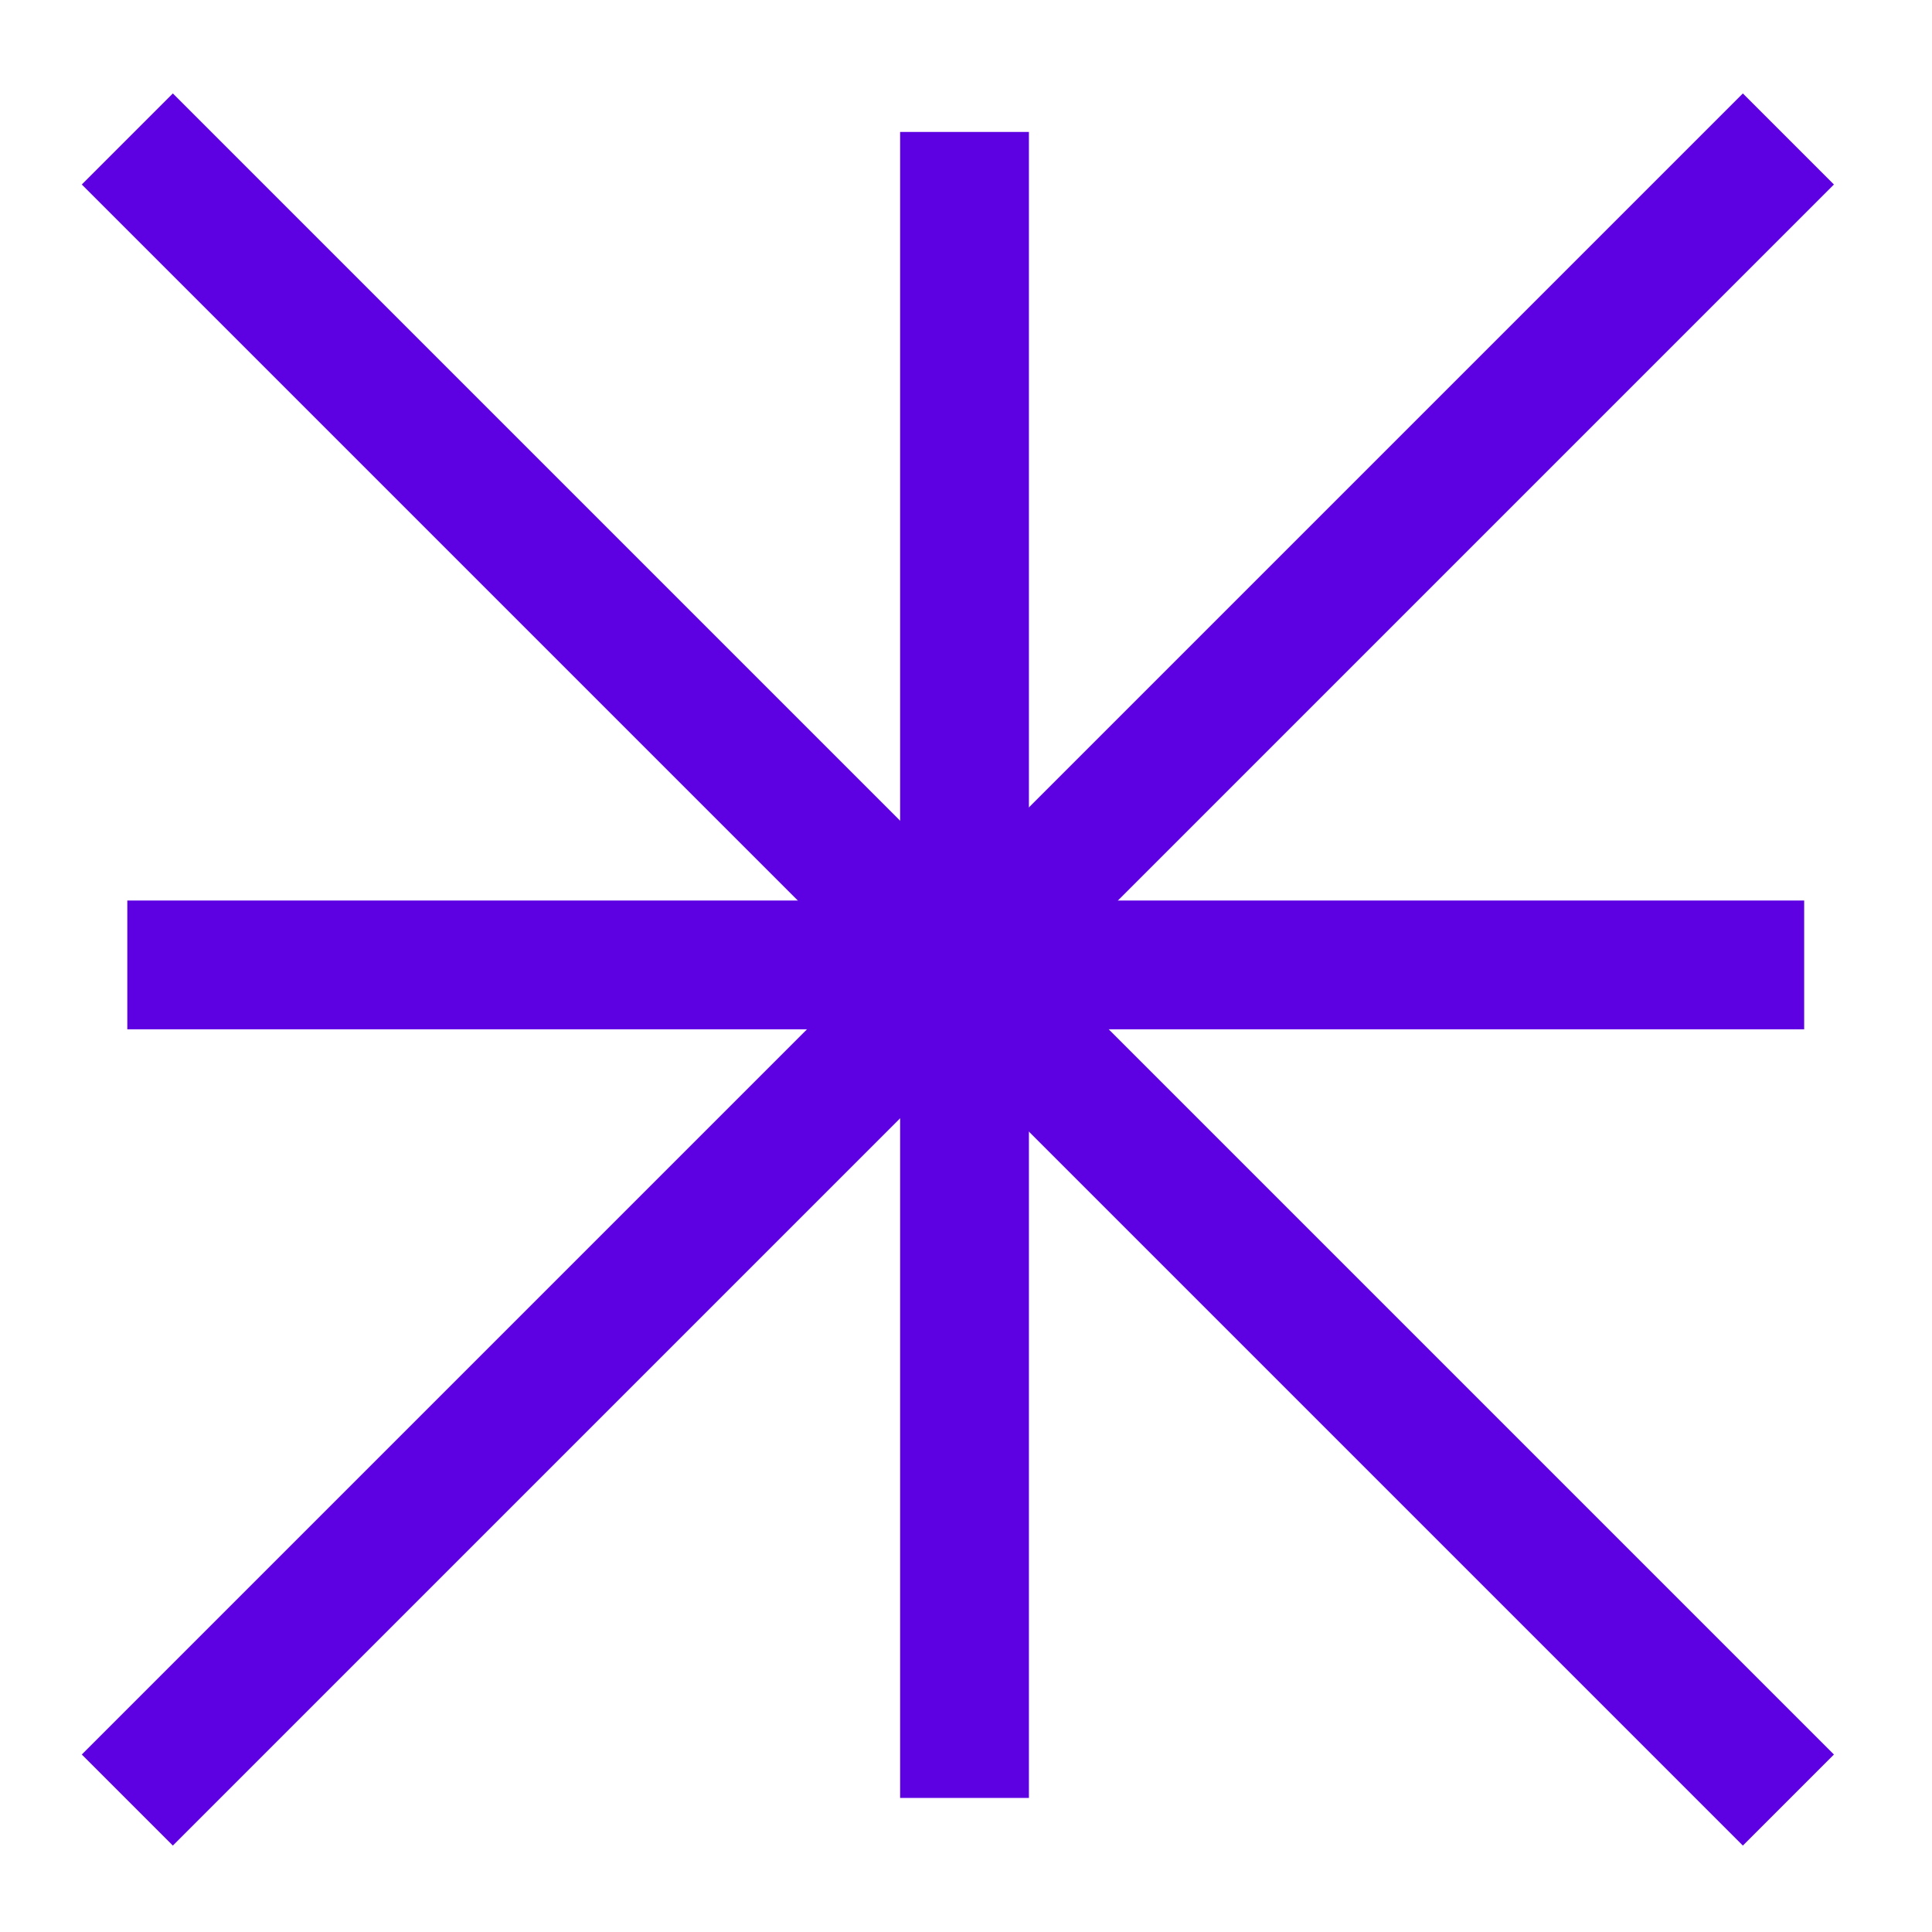
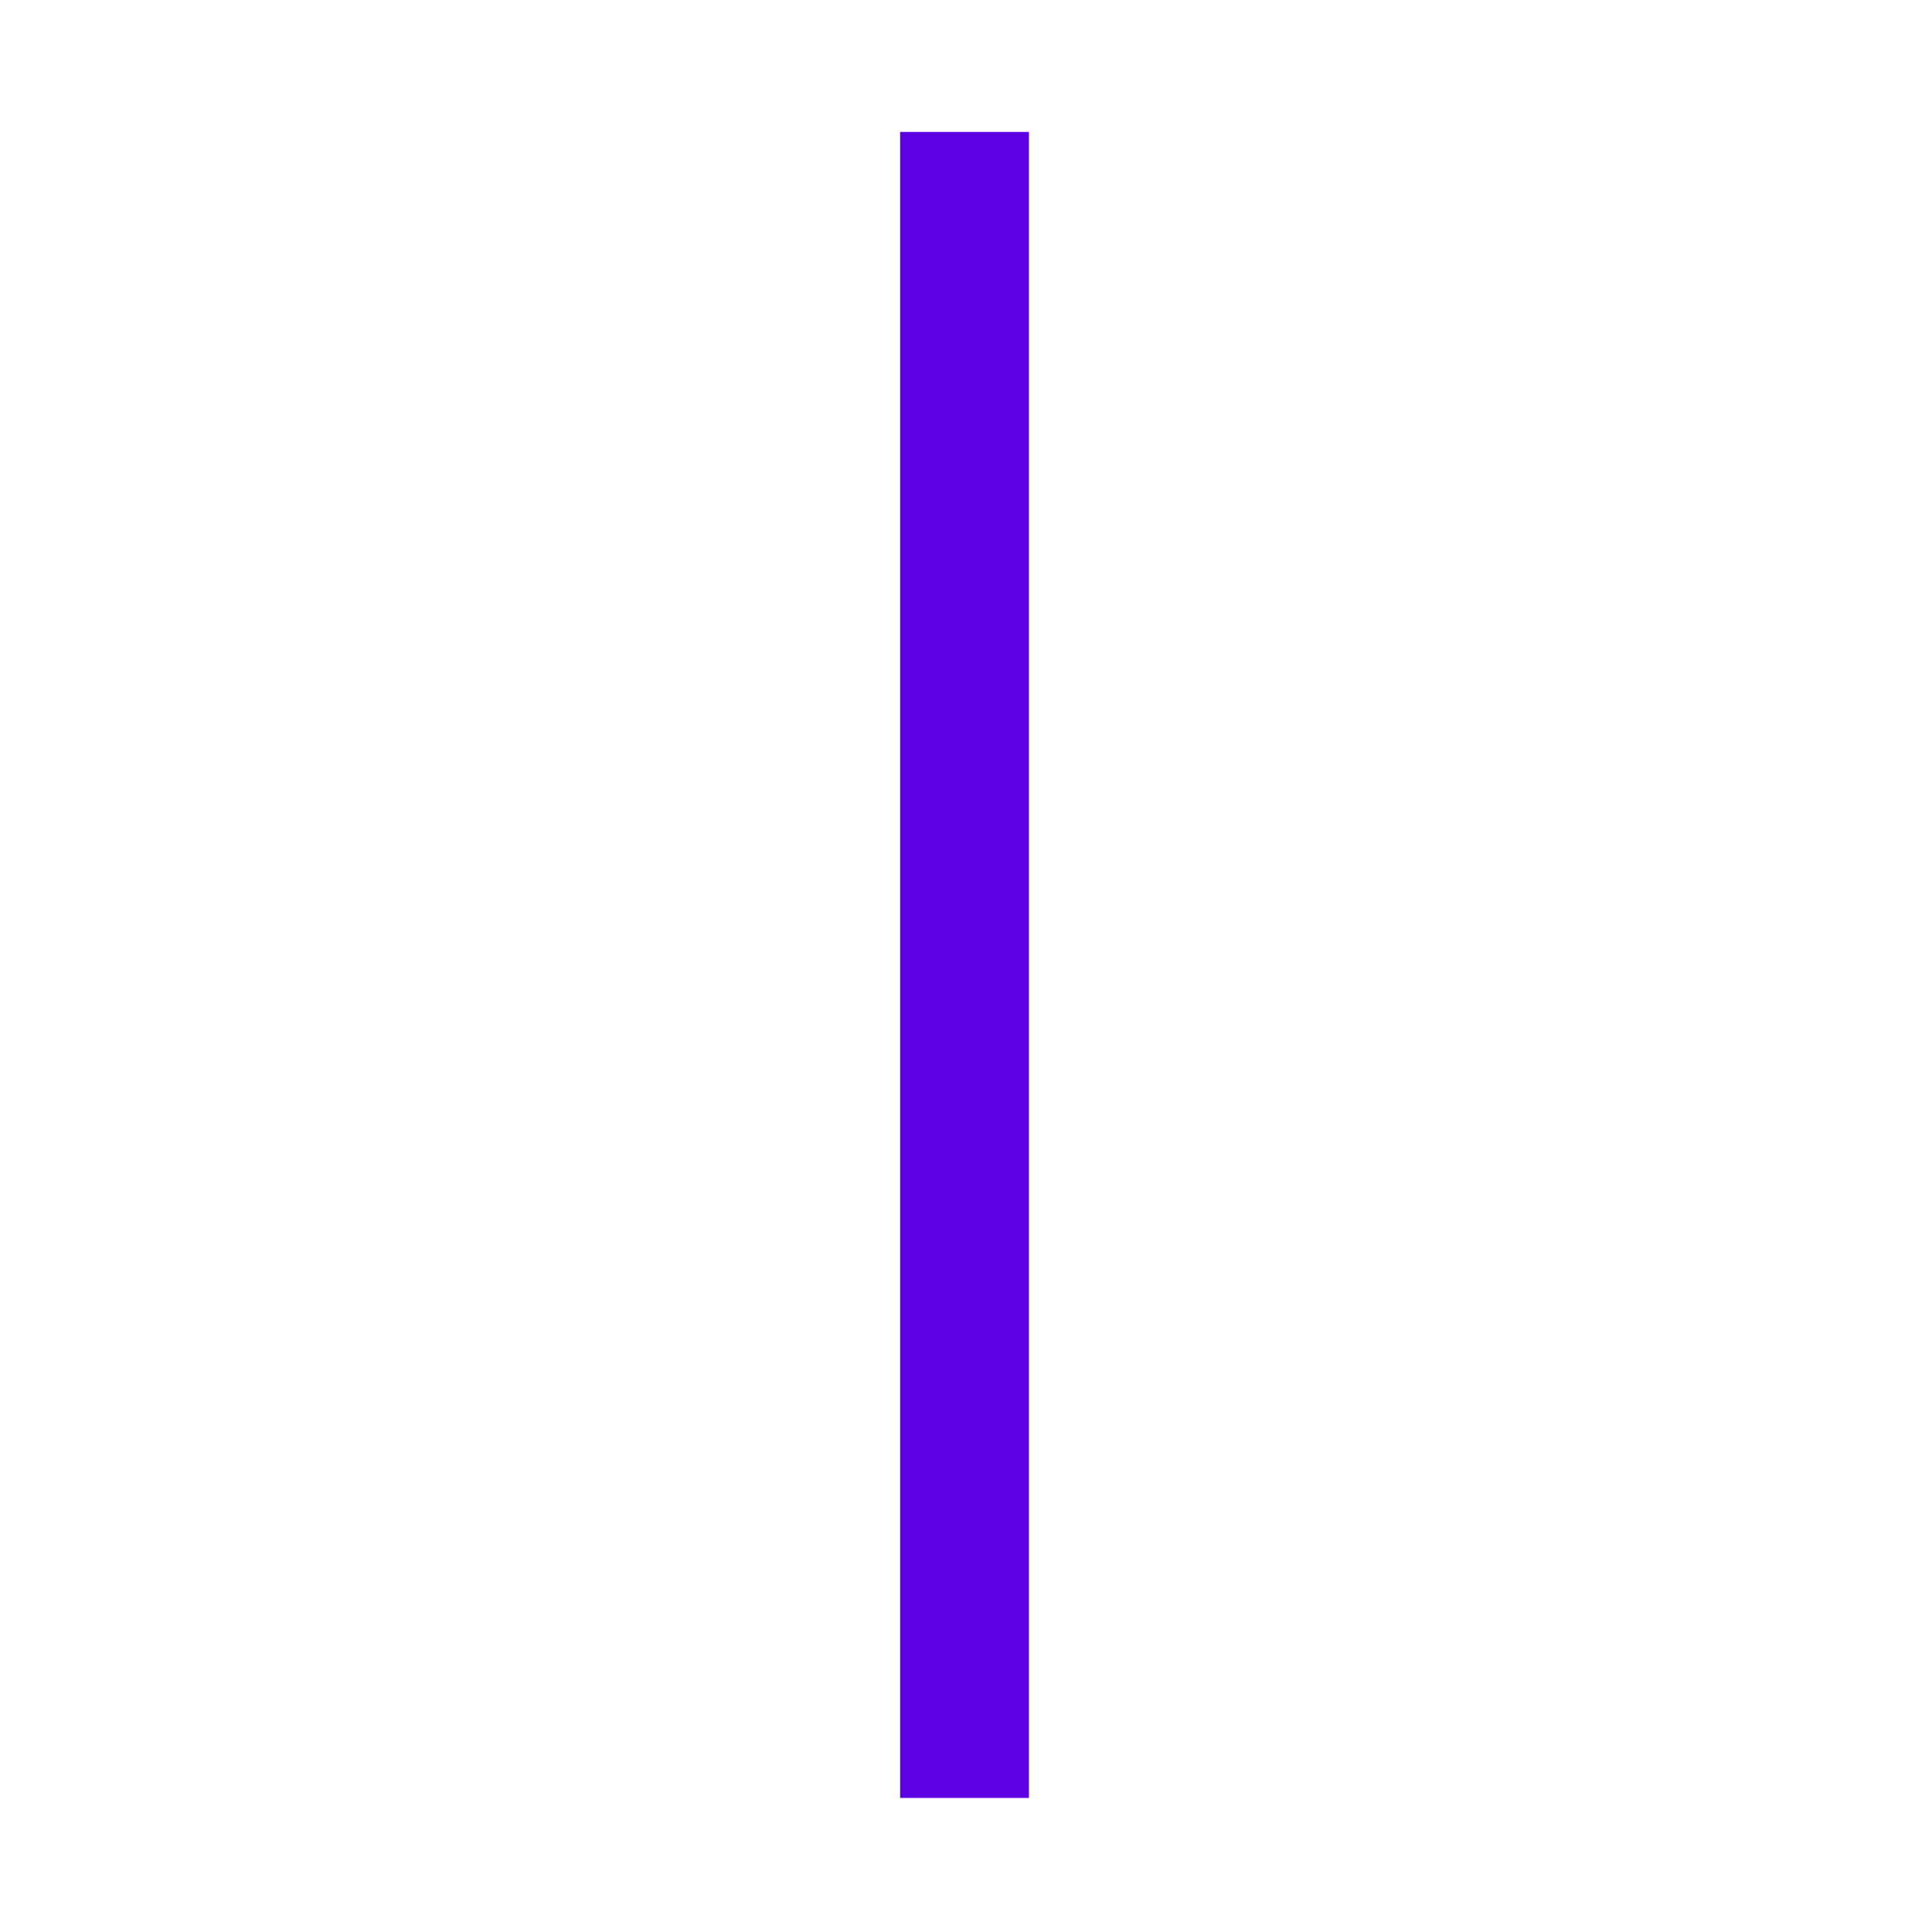
<svg xmlns="http://www.w3.org/2000/svg" width="30" height="30" viewBox="0 0 30 30" fill="none">
  <path d="M14.977 2.049V27.918" stroke="#5D00E2" stroke-width="2" stroke-linejoin="bevel" />
-   <path d="M1.977 14.983H28.015" stroke="#5D00E2" stroke-width="2" stroke-linejoin="bevel" />
-   <path d="M1.977 2.158L27.77 27.951" stroke="#5D00E2" stroke-width="2" stroke-linejoin="bevel" />
-   <path d="M1.977 27.951L27.77 2.158" stroke="#5D00E2" stroke-width="2" stroke-linejoin="bevel" />
</svg>